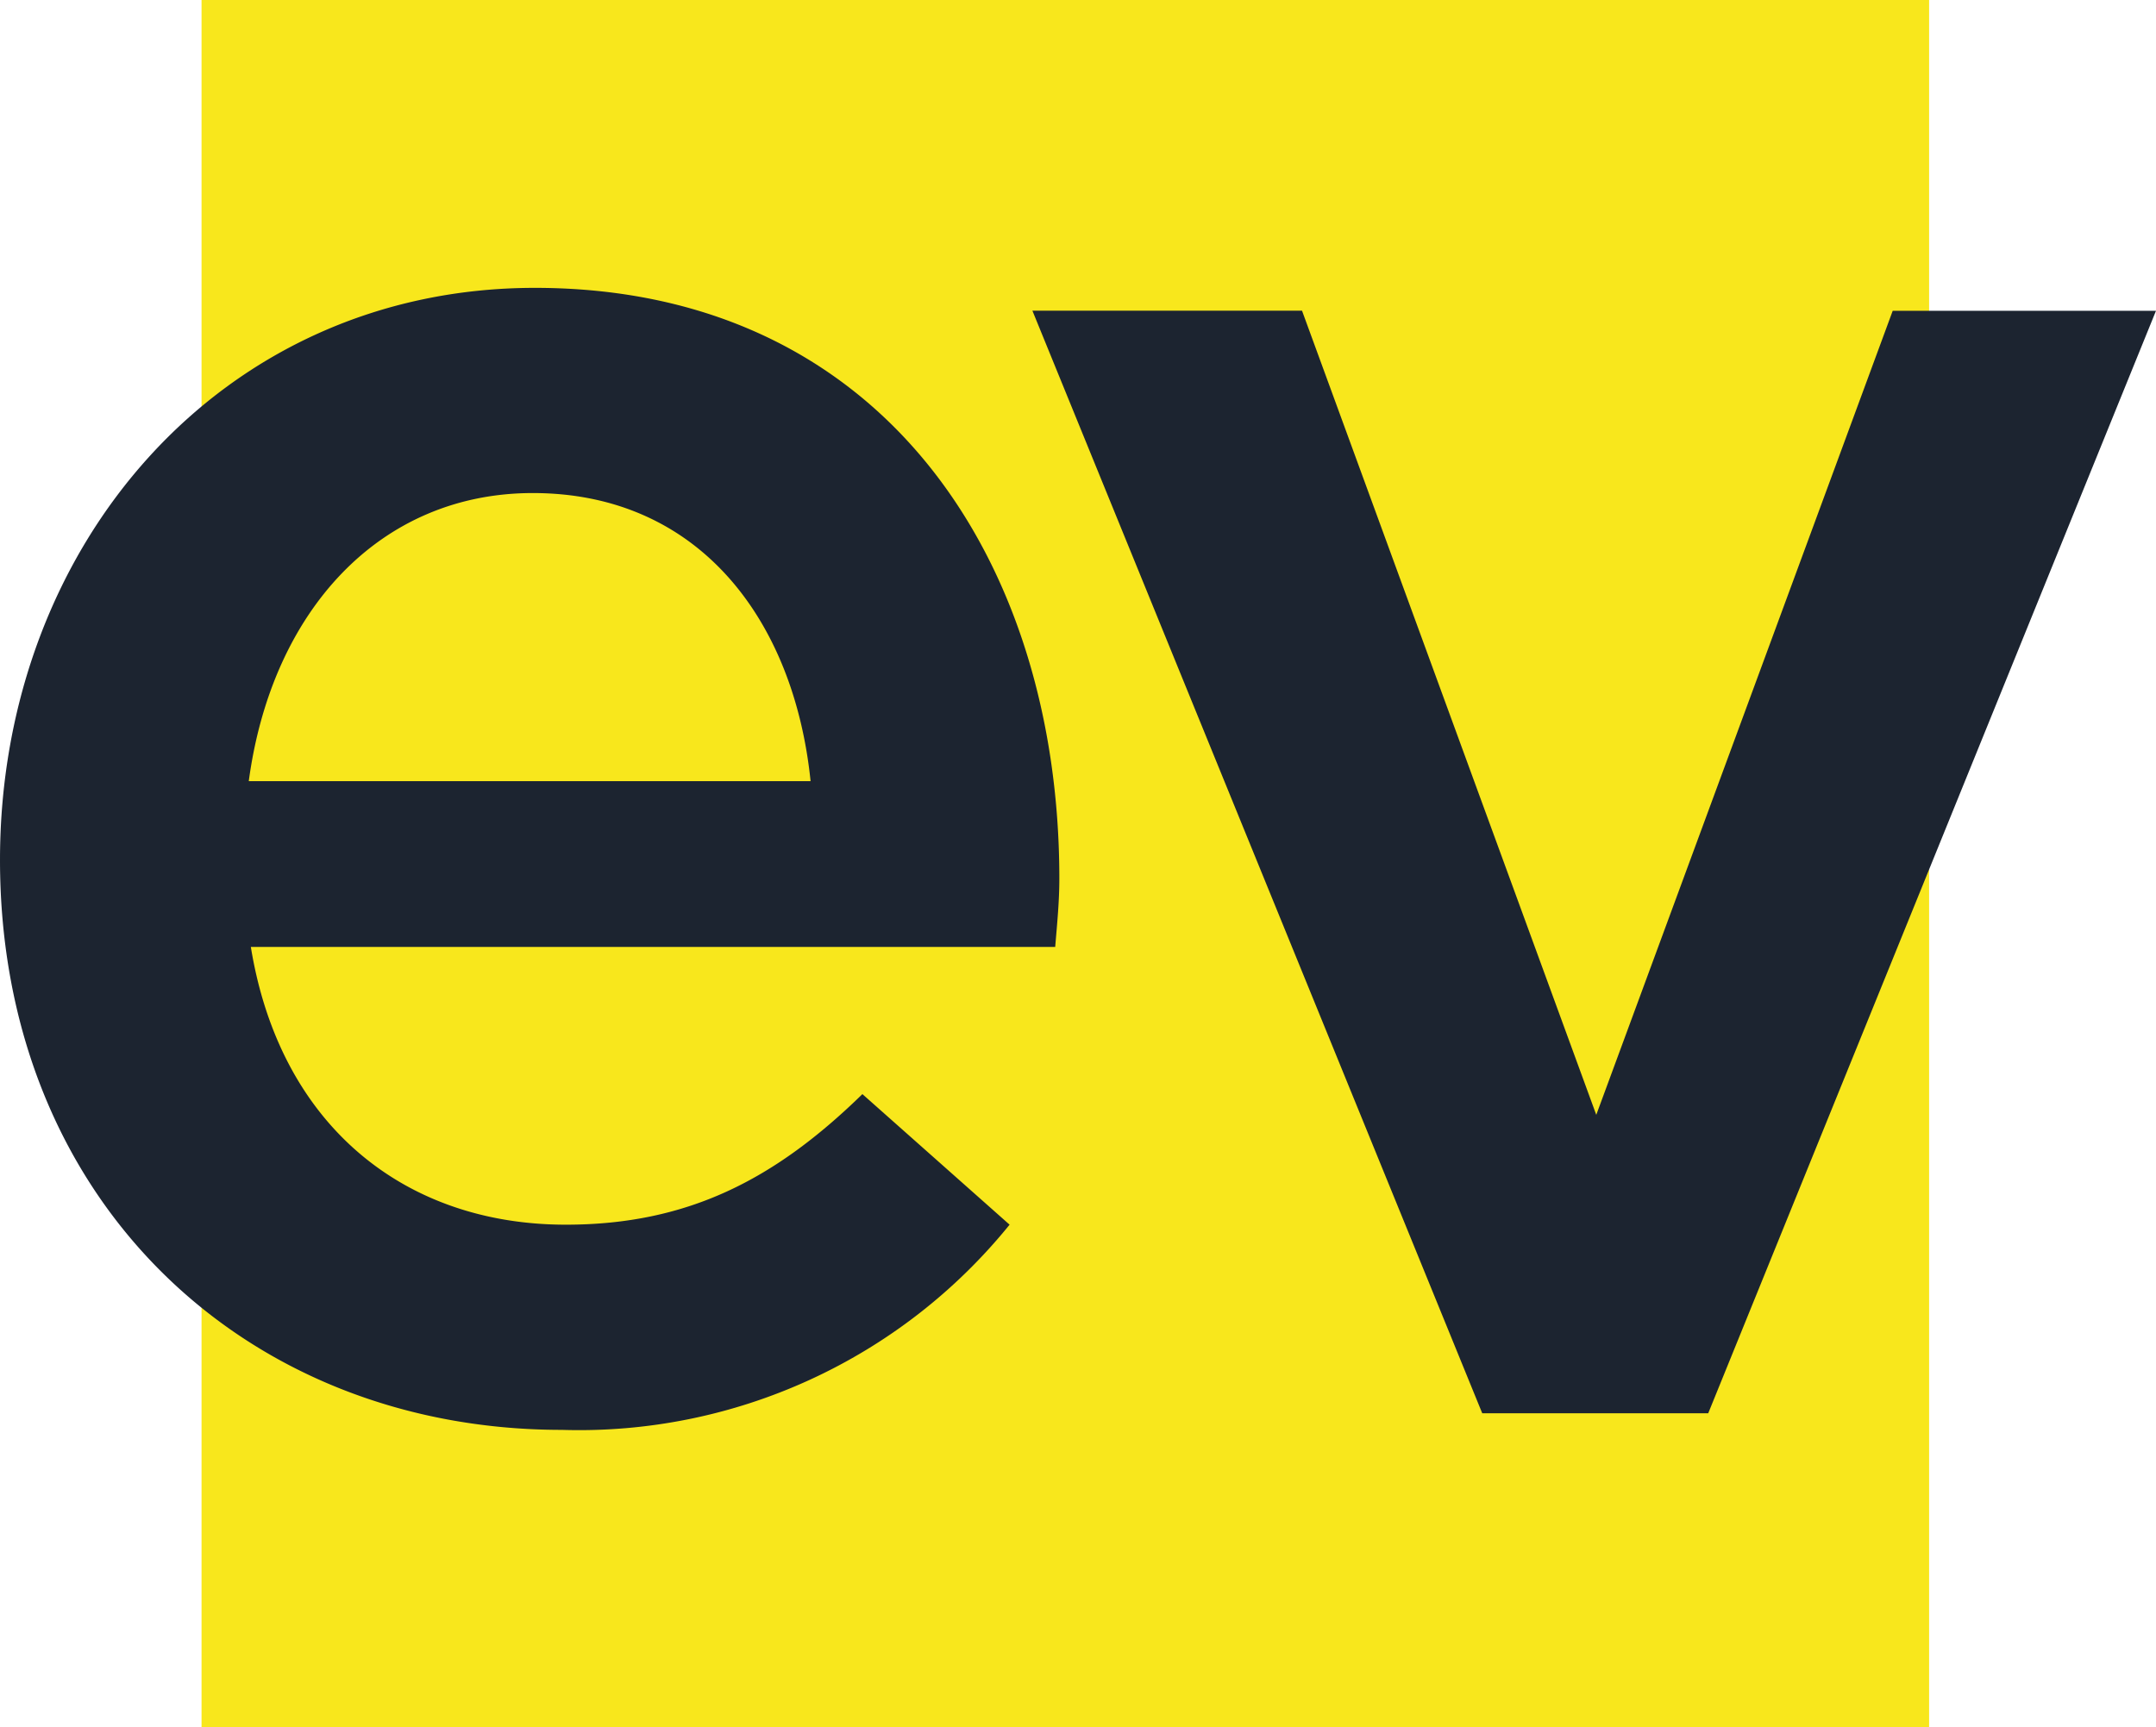
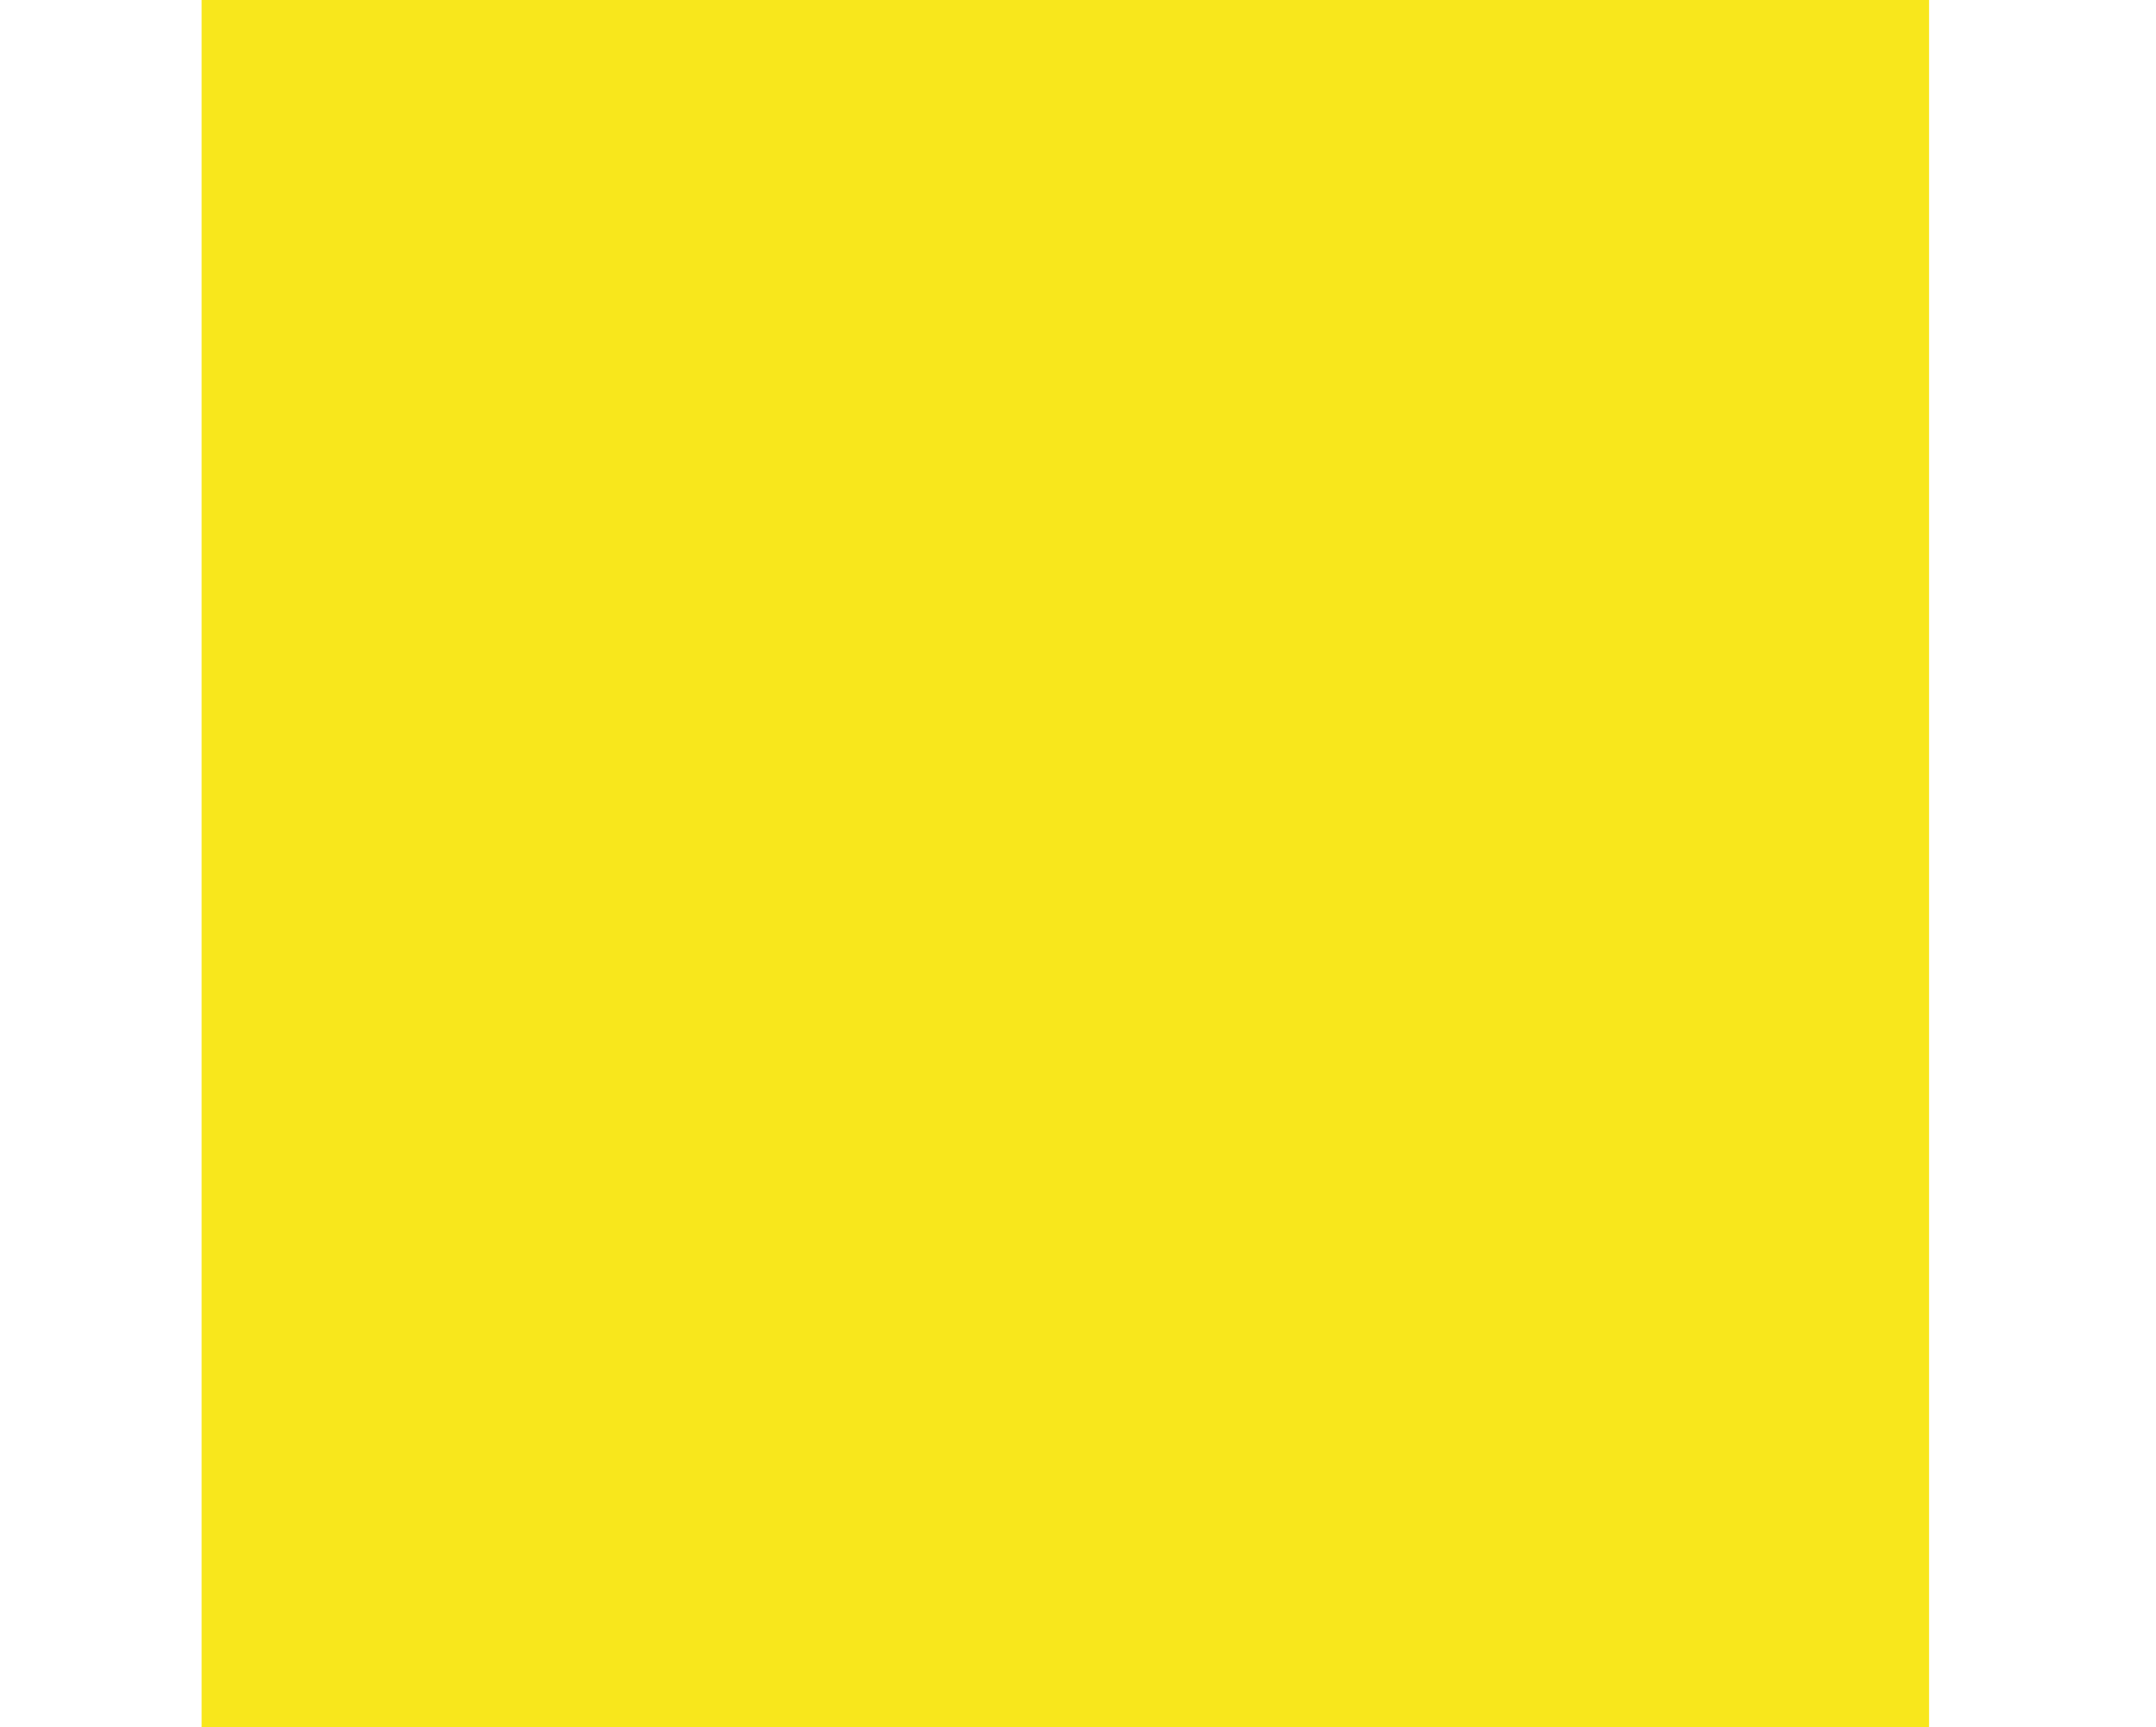
<svg xmlns="http://www.w3.org/2000/svg" viewBox="0 0 74.88 60">
  <defs>
    <style>
      .cls-1 {
        fill: #f8e71c;
      }

      .cls-2 {
        fill: #1c2430;
      }
    </style>
  </defs>
  <g id="Group_1" data-name="Group 1" transform="translate(-163 -170)">
    <rect id="Rectangle_1" data-name="Rectangle 1" class="cls-1" width="60" height="60" transform="translate(170 170)" />
-     <path id="Path_1" data-name="Path 1" class="cls-2" d="M-28.008-15.912H-.072C0-16.776.072-17.5.072-18.288c0-11.016-6.12-20.52-18.216-20.52-10.872,0-18.576,8.928-18.576,19.872,0,11.808,8.5,19.8,19.512,19.8A19.229,19.229,0,0,0-1.656-6.264L-6.768-10.8c-3.024,2.952-6.048,4.536-10.3,4.536C-22.68-6.264-27-9.72-28.008-15.912Zm-.072-5.76c.792-5.9,4.536-10.008,9.864-10.008,5.76,0,9.072,4.392,9.648,10.008ZM18.72-10.08,8.5-38.016H-.864L14.76.288h7.848l15.552-38.3H29.016Z" transform="translate(199.72 218.808)" />
  </g>
</svg>